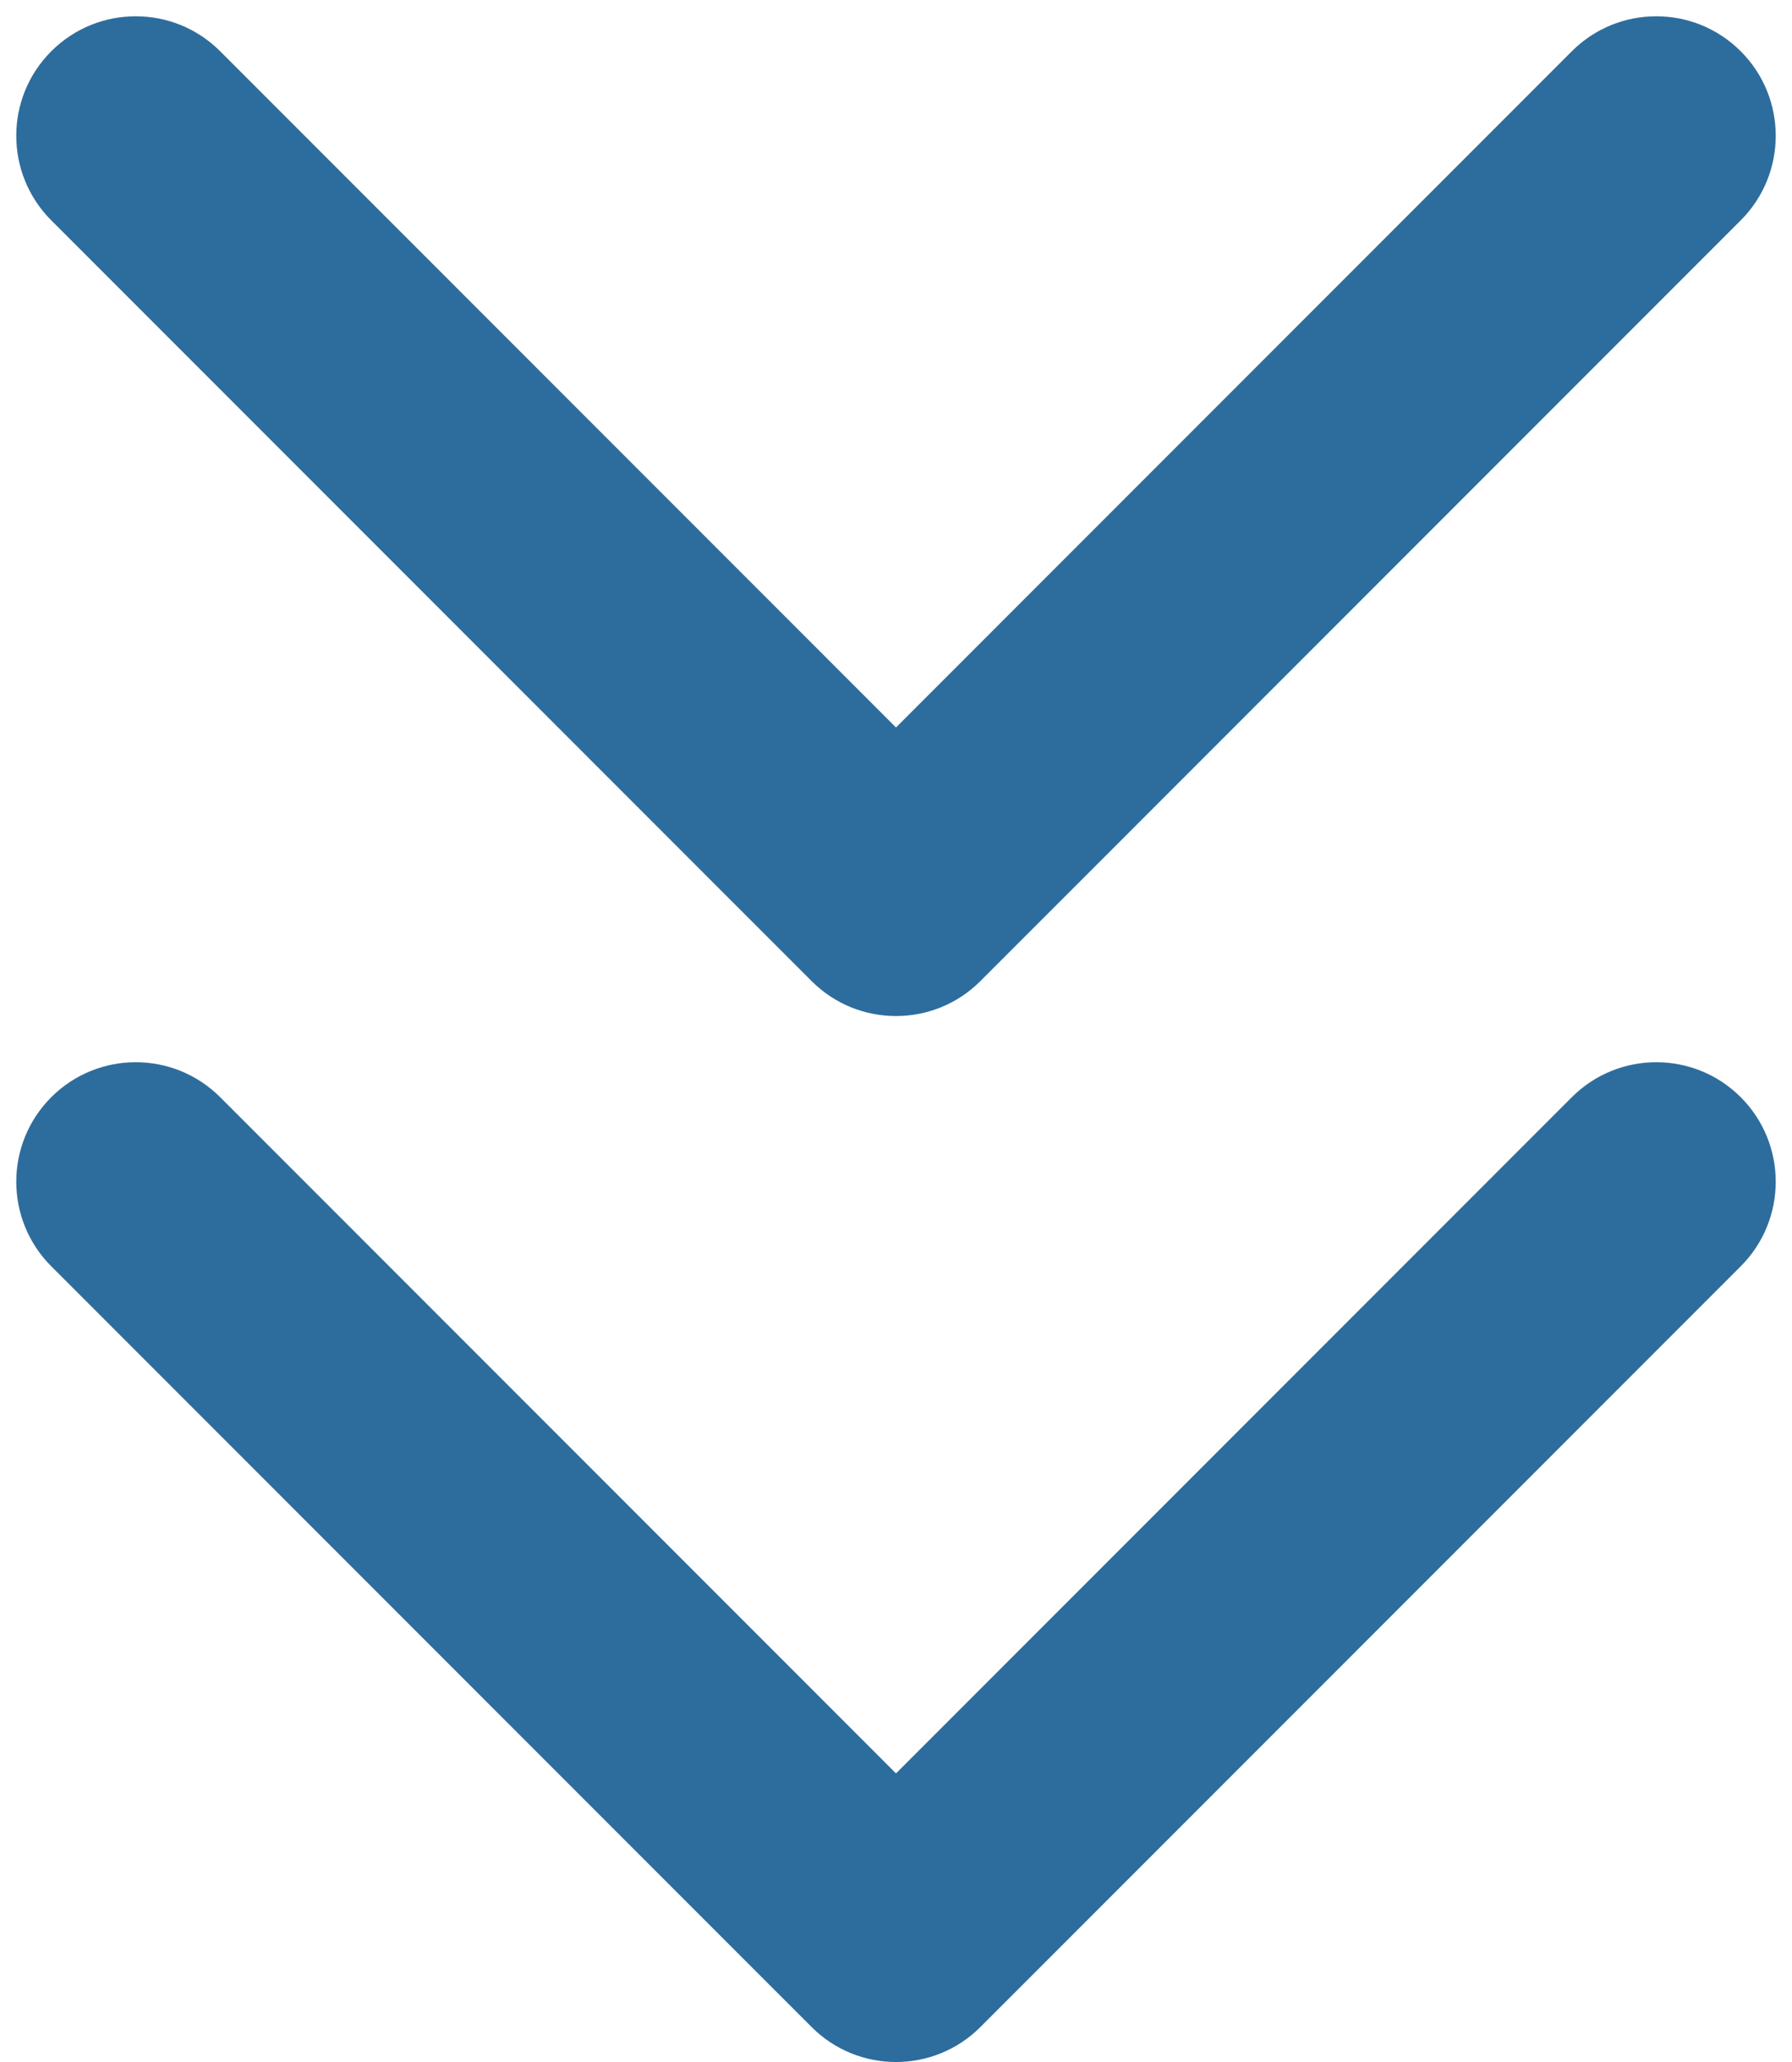
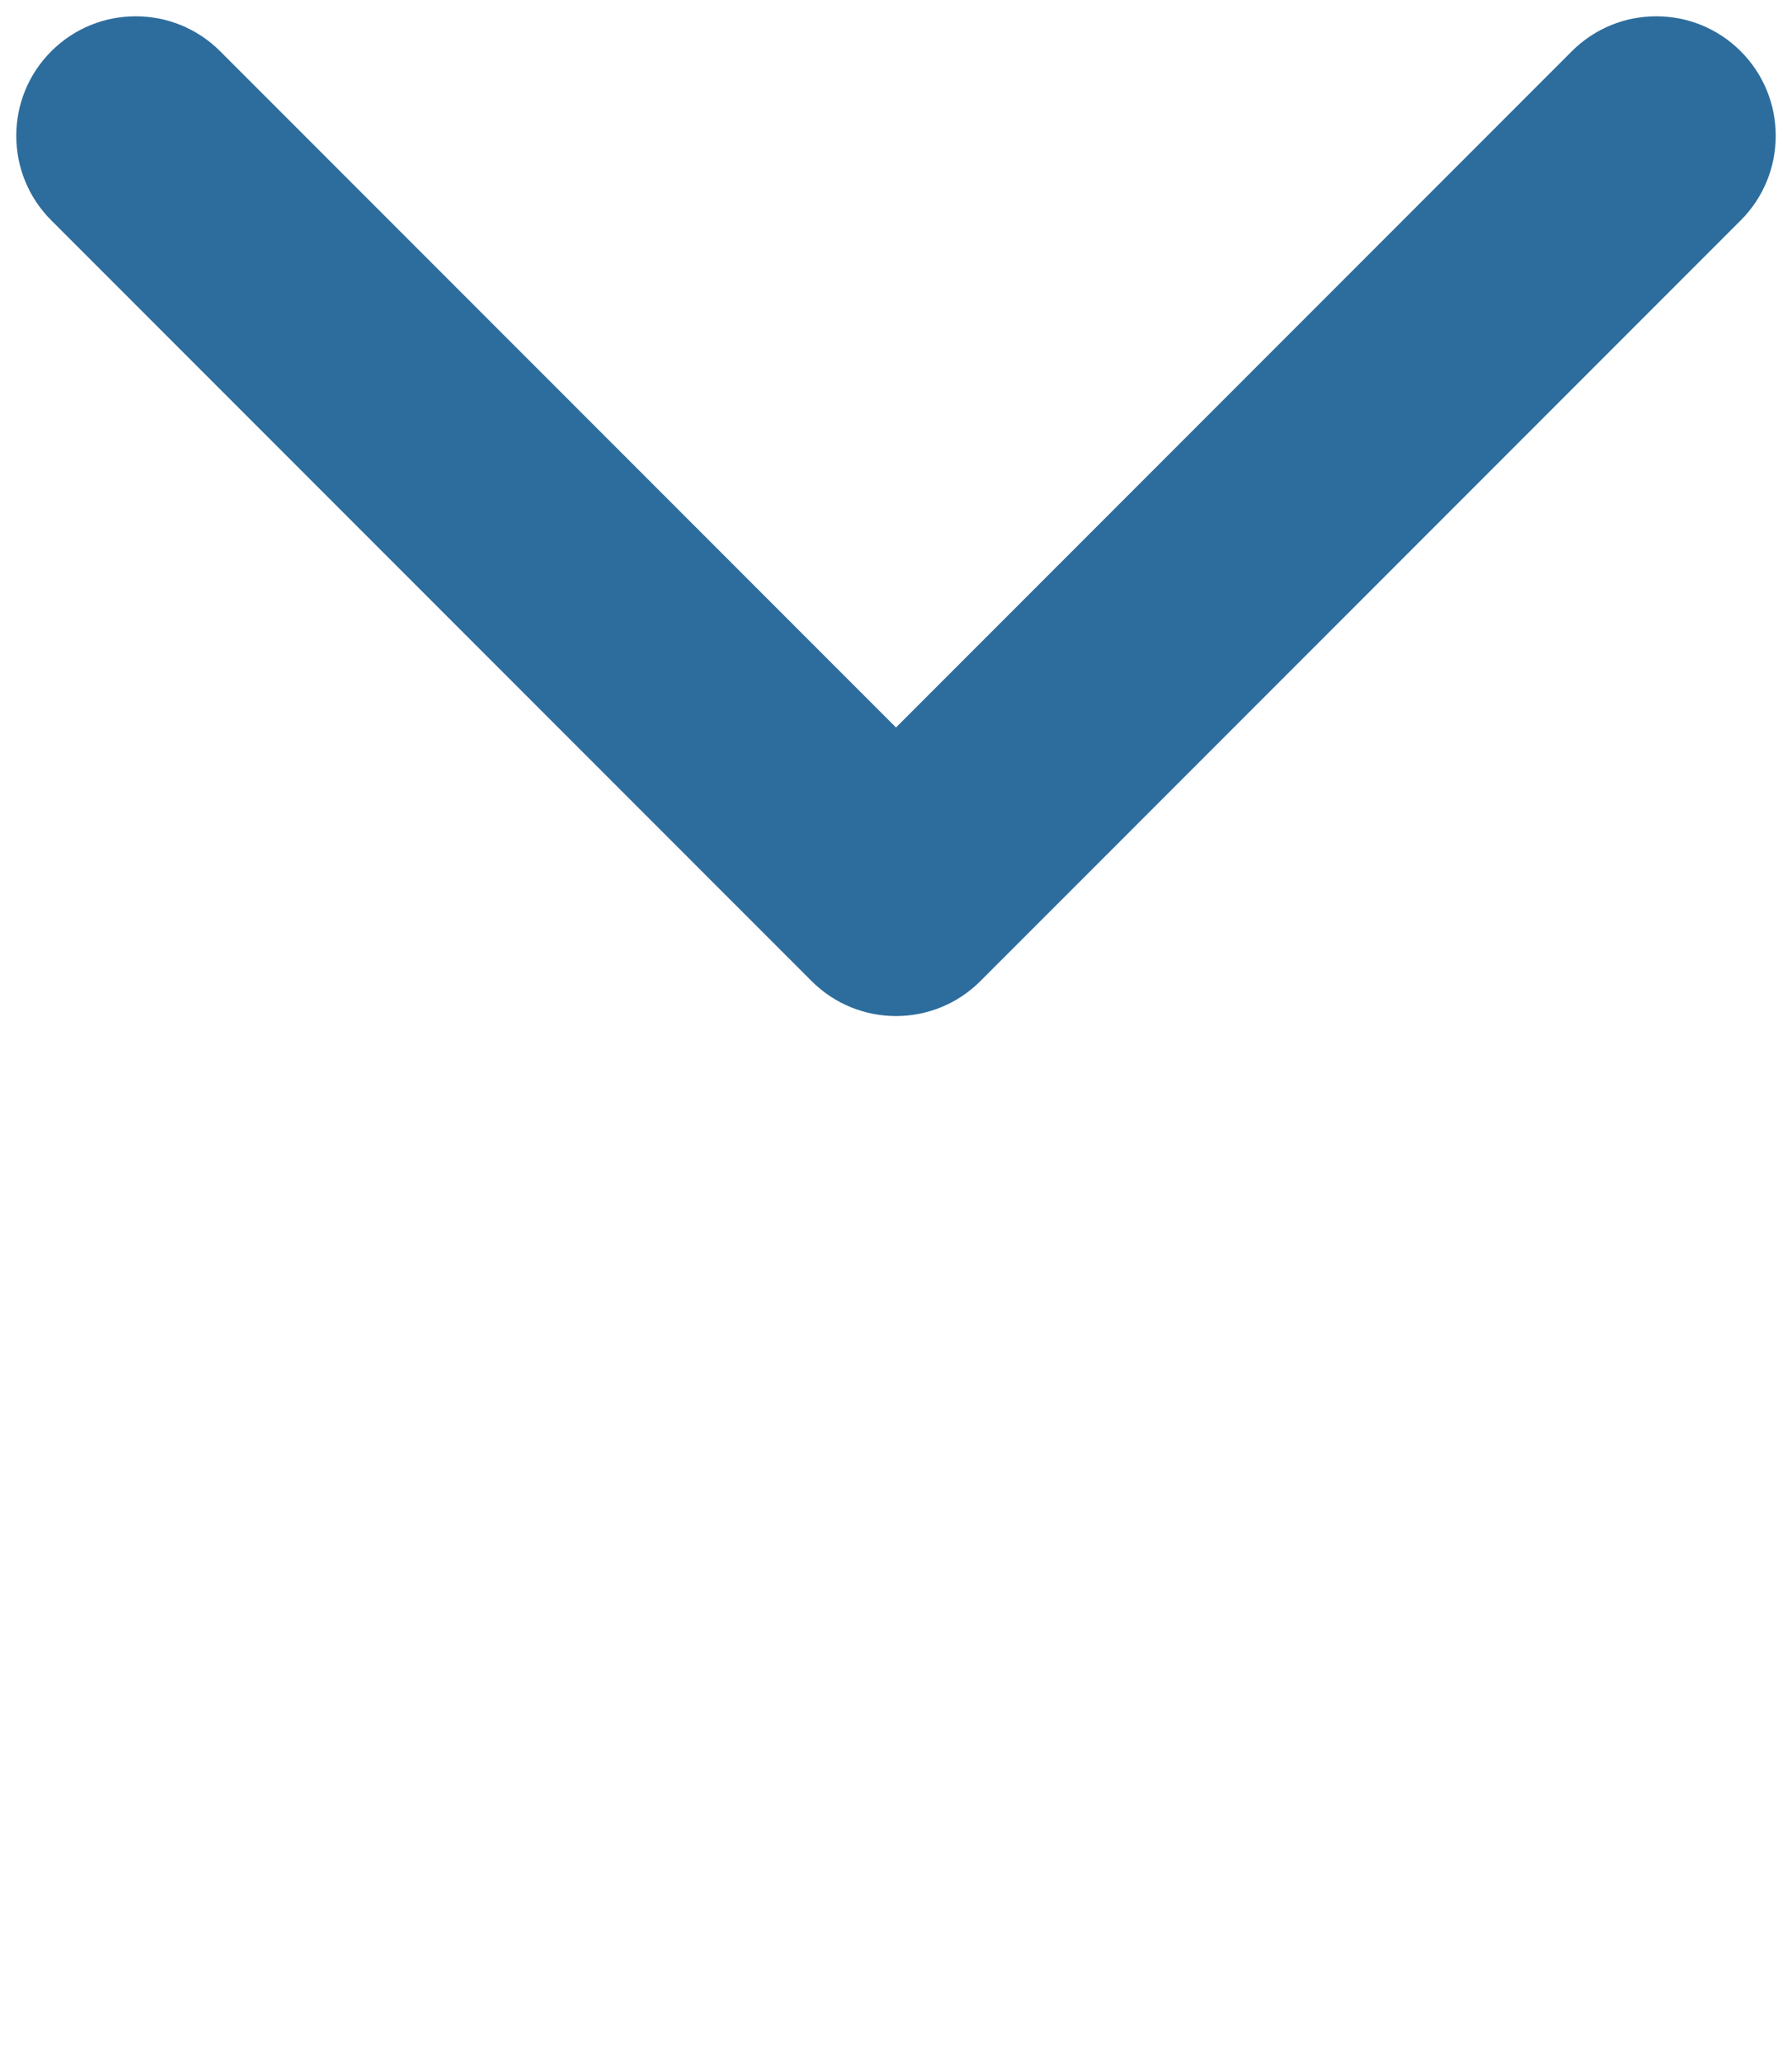
<svg xmlns="http://www.w3.org/2000/svg" width="60" height="69" viewBox="0 0 60 69" fill="none">
  <path d="M27.172 32.828C28.734 34.391 31.266 34.391 32.828 32.828L58.284 7.373C59.846 5.81 59.846 3.278 58.284 1.716C56.722 0.154 54.19 0.154 52.627 1.716L30 24.343L7.373 1.716C5.81 0.154 3.278 0.154 1.716 1.716C0.154 3.278 0.154 5.81 1.716 7.373L27.172 32.828ZM26 29L26 30L34 30L34 29L26 29Z" fill="#2D6D9D" />
-   <path d="M27.172 67.828C28.734 69.391 31.266 69.391 32.828 67.828L58.284 42.373C59.846 40.81 59.846 38.278 58.284 36.716C56.722 35.154 54.19 35.154 52.627 36.716L30 59.343L7.373 36.716C5.81 35.154 3.278 35.154 1.716 36.716C0.154 38.278 0.154 40.81 1.716 42.373L27.172 67.828ZM26 64L26 65L34 65L34 64L26 64Z" fill="#2D6D9D" />
</svg>